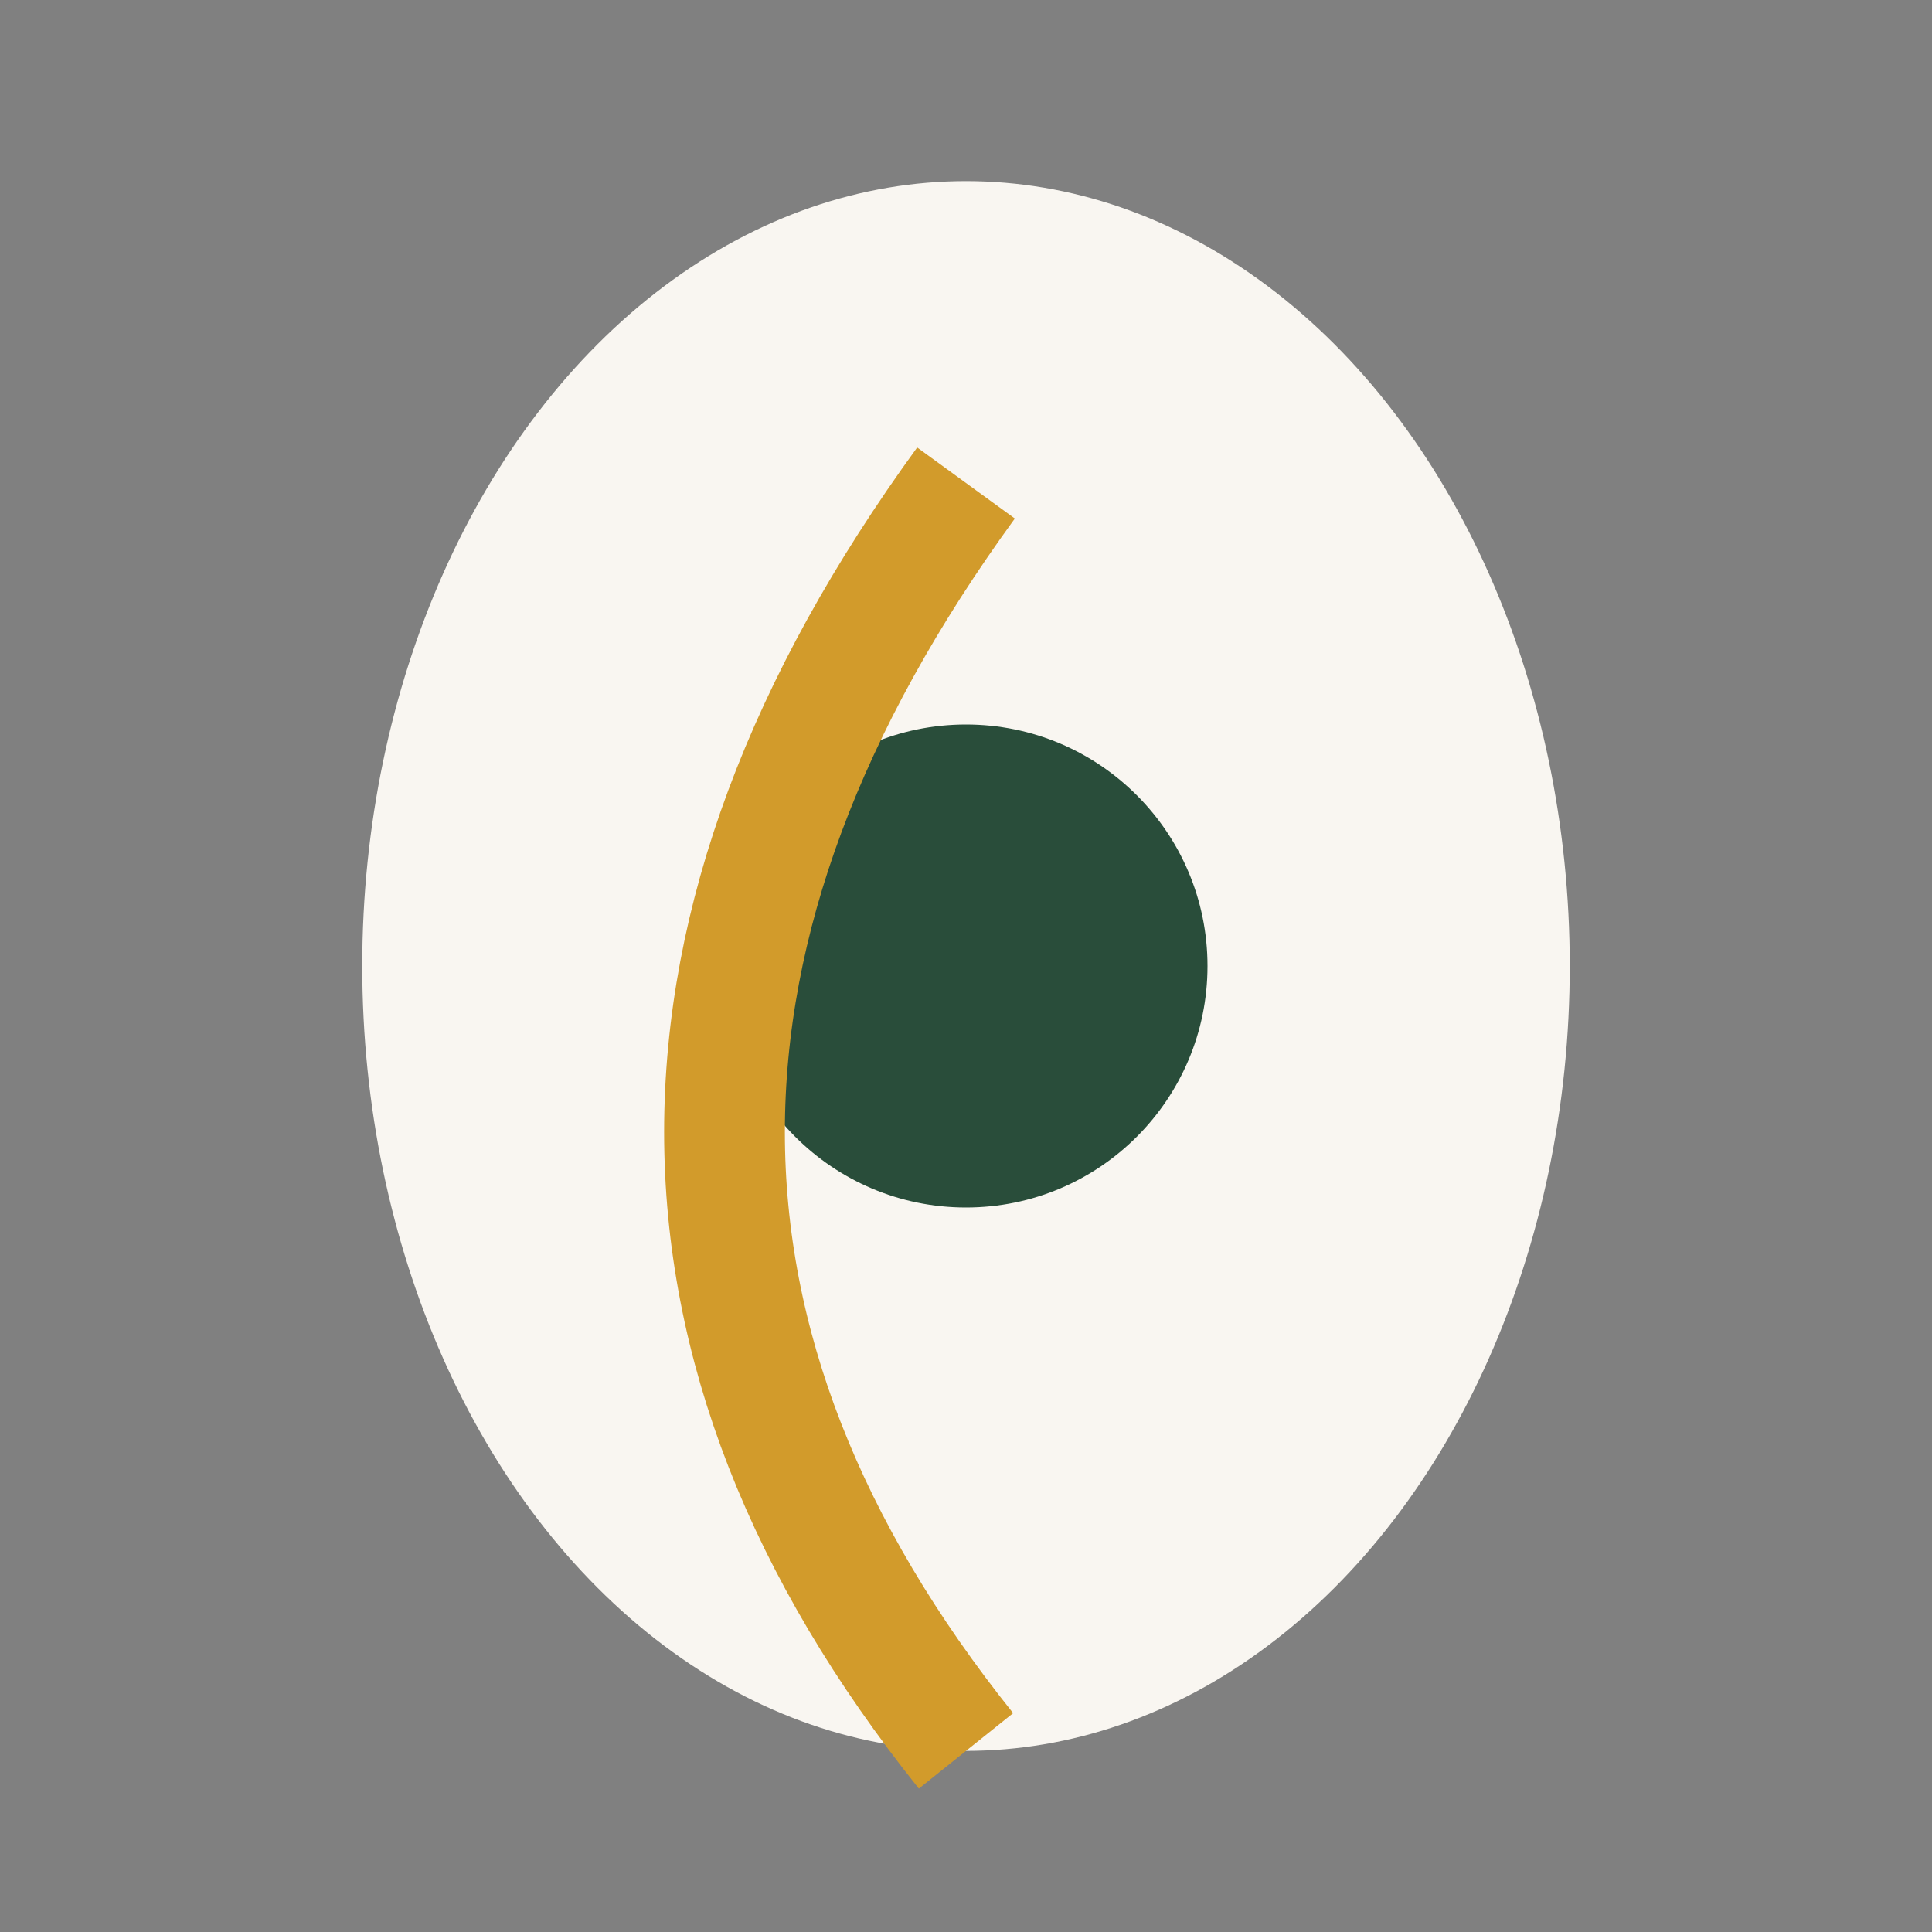
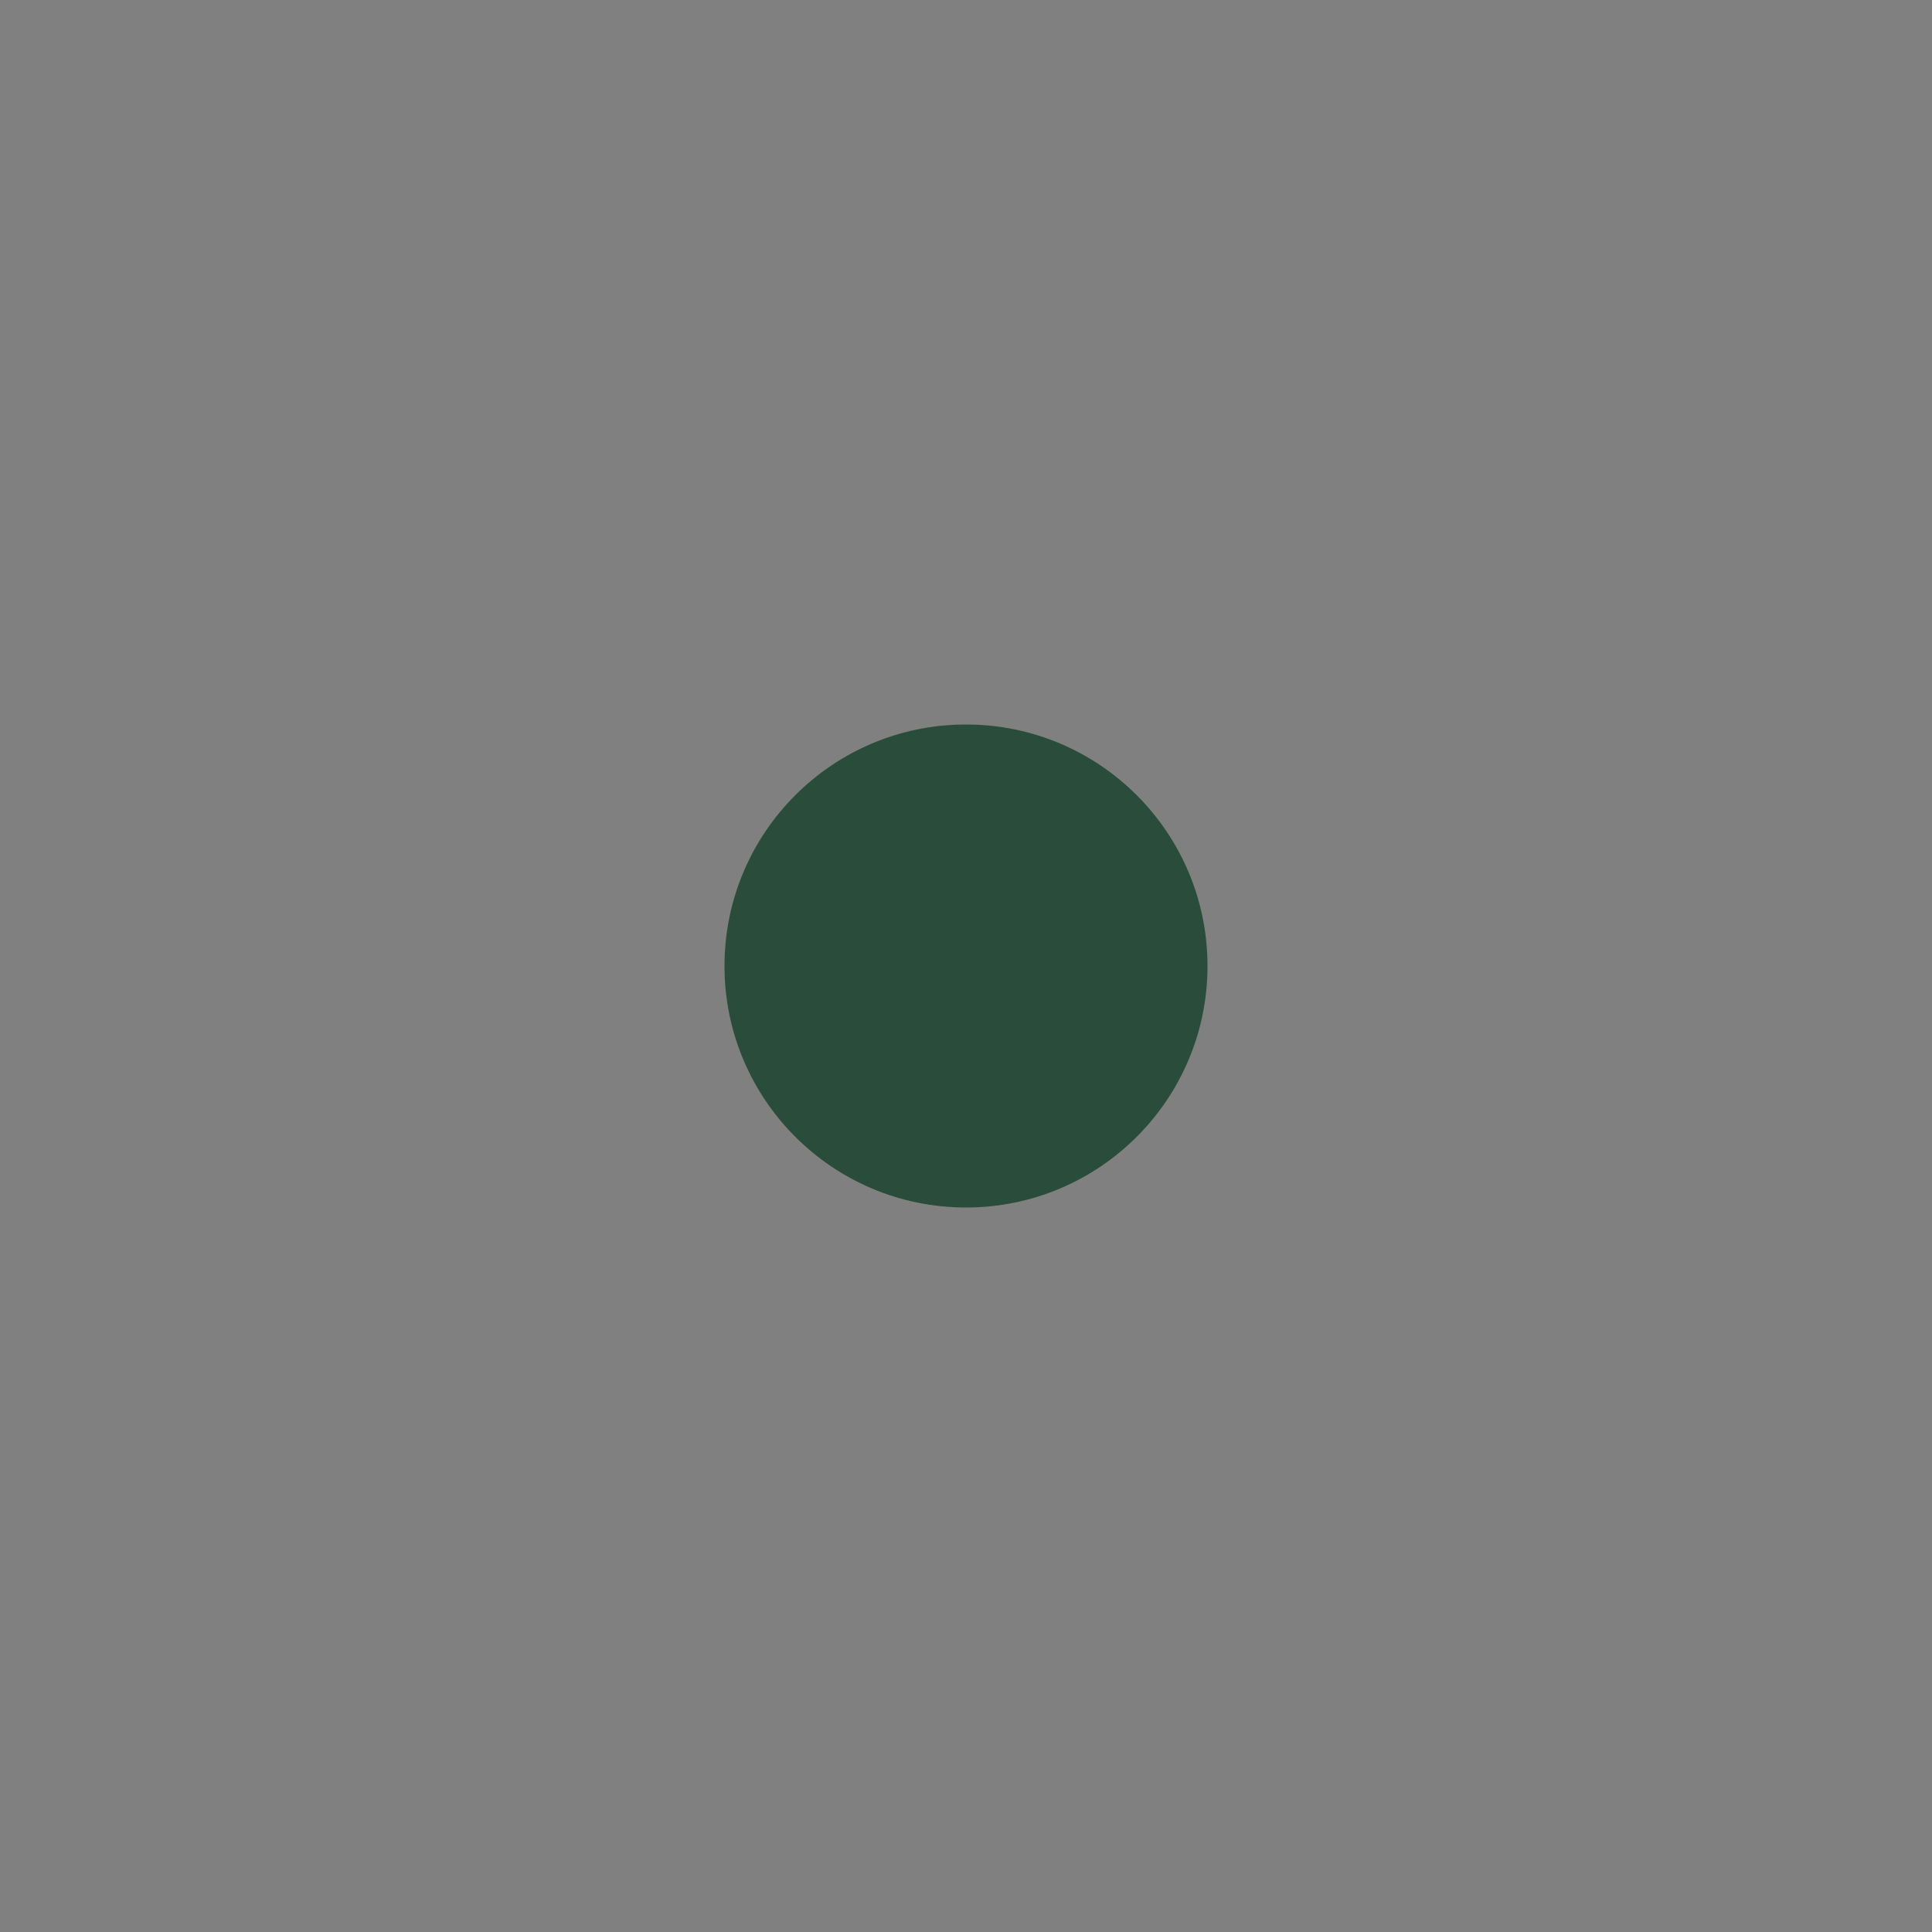
<svg xmlns="http://www.w3.org/2000/svg" width="32" height="32" viewBox="0 0 32 32">
  <rect x="0" y="0" width="32" height="32" fill="#808080" stroke="none" />
-   <ellipse cx="16" cy="16" rx="10" ry="13" fill="#F9F6F1" />
  <circle cx="16" cy="16" r="4" fill="#294D3A" />
-   <path d="M16 29q-8-10 0-21" stroke="#D29B2B" stroke-width="2" fill="none" />
</svg>